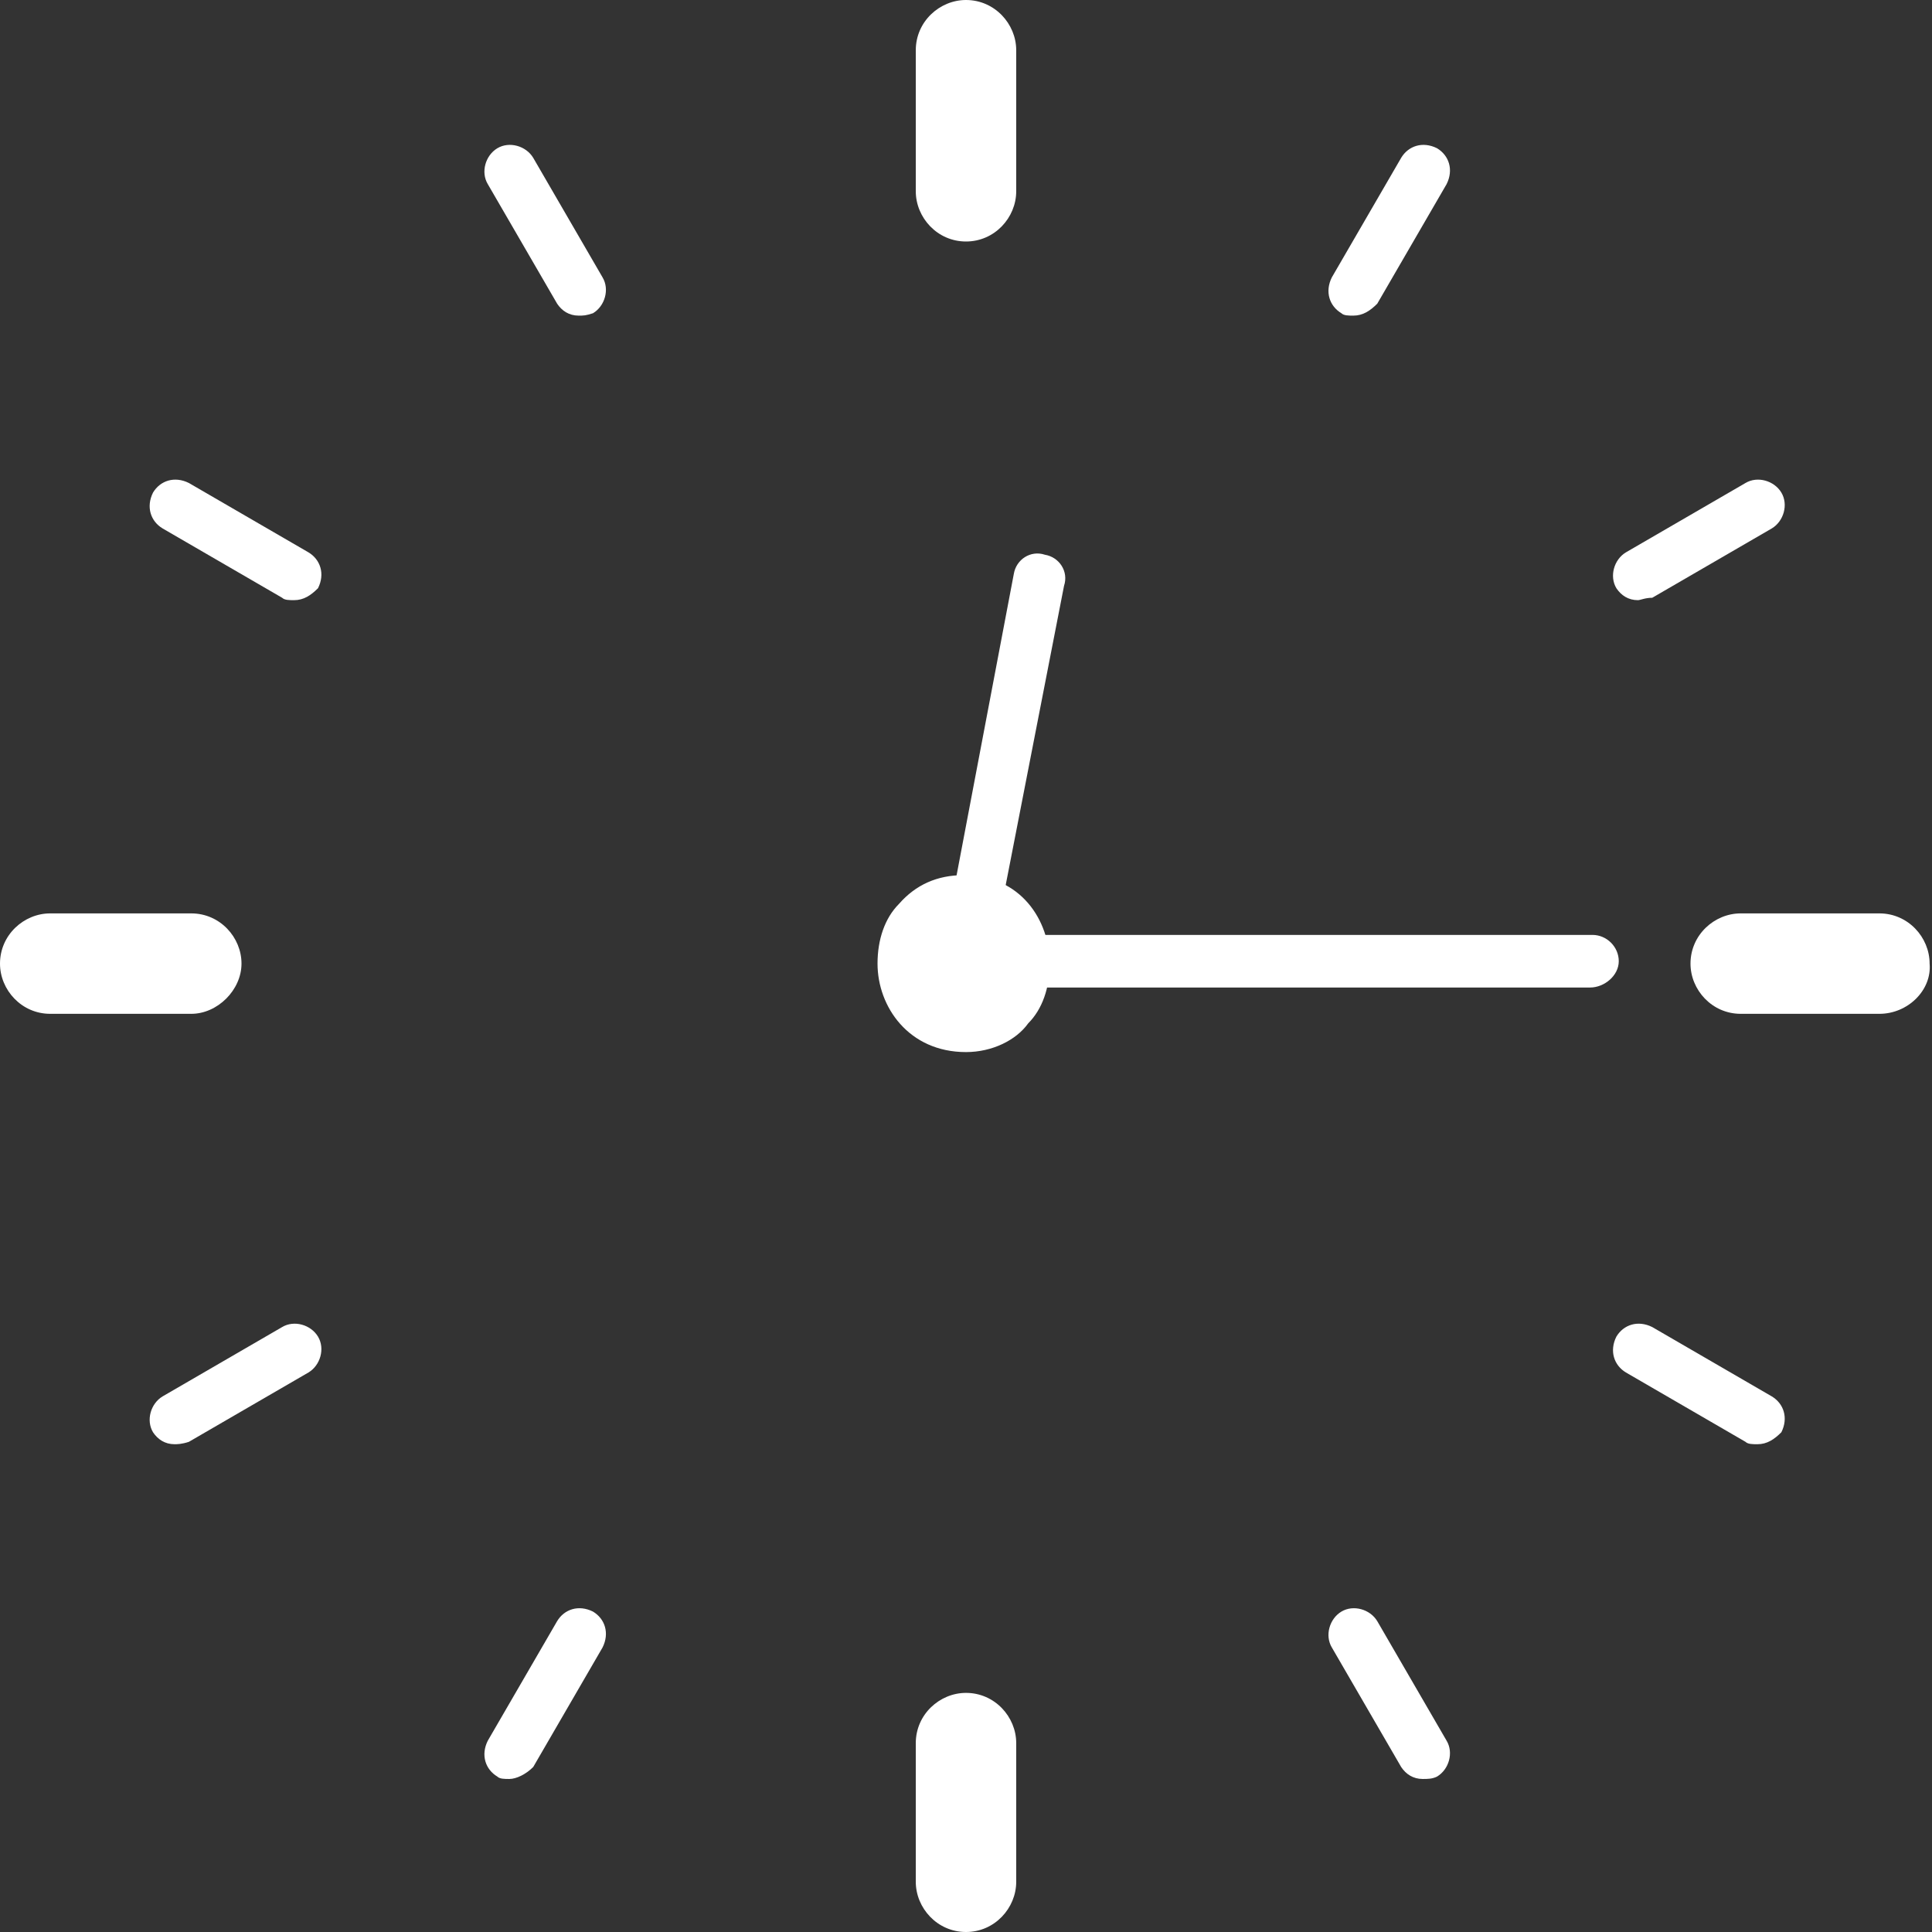
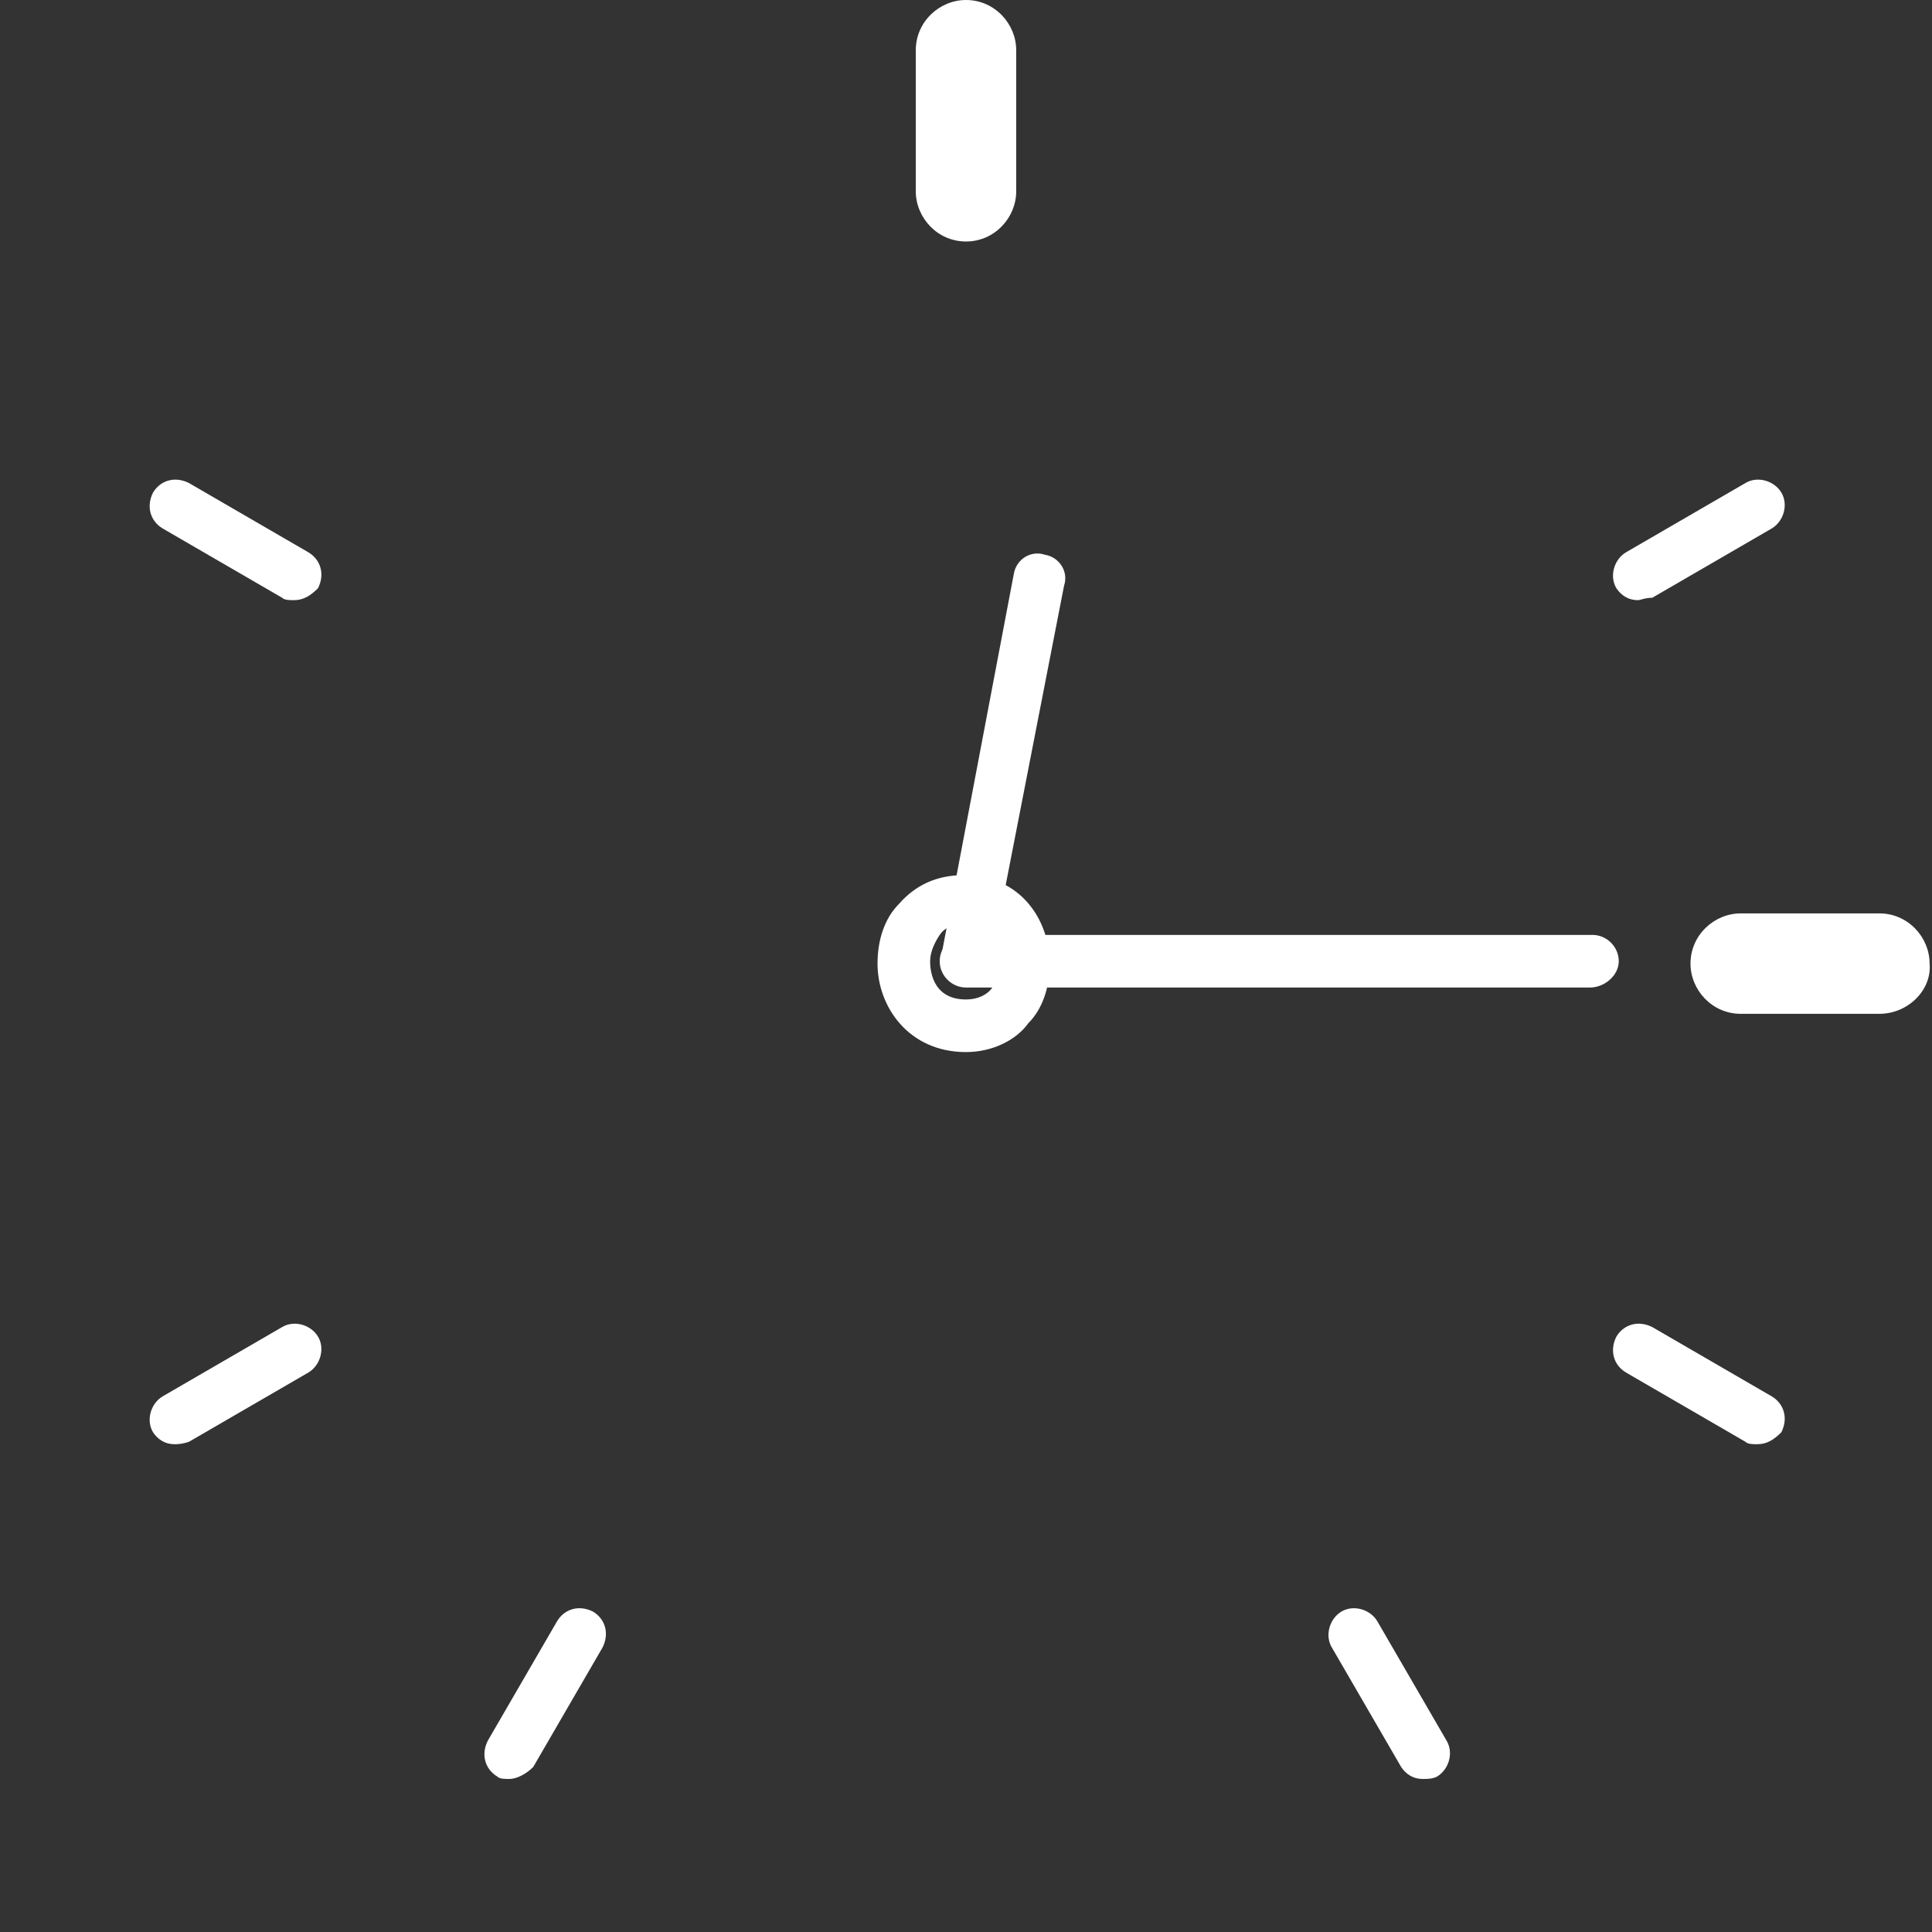
<svg xmlns="http://www.w3.org/2000/svg" version="1.1" id="Layer_1" x="0px" y="0px" viewBox="0 0 80.8 80.8" style="enable-background:new 0 0 80.8 80.8;" xml:space="preserve">
  <rect x="0" y="0" width="80.8" height="80.8" fill="#333333" stroke="none" />
  <style type="text/css">
	.st0{fill:#FFFFFF;}
</style>
  <g>
    <path class="st0" d="M40.4,10.1c-1.2,0-2.1-1-2.1-2.1V2.1c0-1.2,1-2.1,2.1-2.1c1.2,0,2.1,1,2.1,2.1V8C42.5,9.1,41.6,10.1,40.4,10.1   " />
-     <path class="st0" d="M40.4,80.8c-1.2,0-2.1-1-2.1-2.1v-5.8c0-1.2,1-2.1,2.1-2.1c1.2,0,2.1,1,2.1,2.1v5.8   C42.5,79.8,41.6,80.8,40.4,80.8" />
    <path class="st0" d="M78.6,42.4h-5.8c-1.2,0-2.1-1-2.1-2.1c0-1.2,1-2.1,2.1-2.1h5.8c1.2,0,2.1,1,2.1,2.1   C80.8,41.4,79.8,42.4,78.6,42.4" />
-     <path class="st0" d="M8,42.4H2.1c-1.2,0-2.1-1-2.1-2.1c0-1.2,1-2.1,2.1-2.1H8c1.2,0,2.1,1,2.1,2.1C10.1,41.4,9.1,42.4,8,42.4" />
    <path class="st0" d="M68.5,25.1c-0.4,0-0.7-0.2-0.9-0.5c-0.3-0.5-0.1-1.2,0.4-1.5l5-2.9c0.5-0.3,1.2-0.1,1.5,0.4   c0.3,0.5,0.1,1.2-0.4,1.5l-5,2.9C68.8,25,68.6,25.1,68.5,25.1" />
    <path class="st0" d="M7.3,60.4c-0.4,0-0.7-0.2-0.9-0.5c-0.3-0.5-0.1-1.2,0.4-1.5l5-2.9c0.5-0.3,1.2-0.1,1.5,0.4   c0.3,0.5,0.1,1.2-0.4,1.5l-5,2.9C7.6,60.4,7.4,60.4,7.3,60.4" />
    <path class="st0" d="M59.5,74.4c-0.4,0-0.7-0.2-0.9-0.5l-2.9-5c-0.3-0.5-0.1-1.2,0.4-1.5c0.5-0.3,1.2-0.1,1.5,0.4l2.9,5   c0.3,0.5,0.1,1.2-0.4,1.5C59.9,74.4,59.7,74.4,59.5,74.4" />
-     <path class="st0" d="M24.2,13.2c-0.4,0-0.7-0.2-0.9-0.5l-2.9-5c-0.3-0.5-0.1-1.2,0.4-1.5c0.5-0.3,1.2-0.1,1.5,0.4l2.9,5   c0.3,0.5,0.1,1.2-0.4,1.5C24.5,13.2,24.4,13.2,24.2,13.2" />
    <path class="st0" d="M12.3,25.1c-0.2,0-0.4,0-0.5-0.1l-5-2.9c-0.5-0.3-0.7-0.9-0.4-1.5c0.3-0.5,0.9-0.7,1.5-0.4l5,2.9   c0.5,0.3,0.7,0.9,0.4,1.5C13,24.9,12.7,25.1,12.3,25.1" />
    <path class="st0" d="M73.5,60.4c-0.2,0-0.4,0-0.5-0.1l-5-2.9c-0.5-0.3-0.7-0.9-0.4-1.5c0.3-0.5,0.9-0.7,1.5-0.4l5,2.9   c0.5,0.3,0.7,0.9,0.4,1.5C74.2,60.2,73.9,60.4,73.5,60.4" />
    <path class="st0" d="M21.3,74.4c-0.2,0-0.4,0-0.5-0.1c-0.5-0.3-0.7-0.9-0.4-1.5l2.9-5c0.3-0.5,0.9-0.7,1.5-0.4   c0.5,0.3,0.7,0.9,0.4,1.5l-2.9,5C22,74.2,21.6,74.4,21.3,74.4" />
-     <path class="st0" d="M56.6,13.2c-0.2,0-0.4,0-0.5-0.1c-0.5-0.3-0.7-0.9-0.4-1.5l2.9-5c0.3-0.5,0.9-0.7,1.5-0.4   c0.5,0.3,0.7,0.9,0.4,1.5l-2.9,5C57.3,13,57,13.2,56.6,13.2" />
-     <path class="st0" d="M40.4,42.9c3.4,0,3.4-5.3,0-5.3C36.9,37.6,36.9,42.9,40.4,42.9" />
    <path class="st0" d="M40.4,38.6c-0.5,0-0.9,0.2-1.1,0.5c-0.2,0.3-0.4,0.7-0.4,1.1c0,0.2,0,1.6,1.5,1.6c0.5,0,0.9-0.2,1.1-0.5   c0.2-0.3,0.4-0.7,0.4-1.1C41.9,40.1,41.8,38.6,40.4,38.6 M40.4,44c-2.4,0-3.7-1.9-3.7-3.7c0-1,0.3-1.9,0.9-2.5   c0.7-0.8,1.6-1.2,2.7-1.2c2.4,0,3.6,1.9,3.6,3.7c0,1-0.3,1.9-0.9,2.5C42.5,43.5,41.5,44,40.4,44" />
    <path class="st0" d="M40.4,41.1c-0.1,0-0.1,0-0.2,0c-0.6-0.1-1-0.7-0.8-1.3L42.4,24c0.1-0.6,0.7-1,1.3-0.8c0.6,0.1,1,0.7,0.8,1.3   l-3.1,15.9C41.3,40.8,40.9,41.1,40.4,41.1" />
    <path class="st0" d="M66.5,41.3H40.4c-0.6,0-1.1-0.5-1.1-1.1s0.5-1.1,1.1-1.1h26.2c0.6,0,1.1,0.5,1.1,1.1S67.1,41.3,66.5,41.3" />
  </g>
</svg>